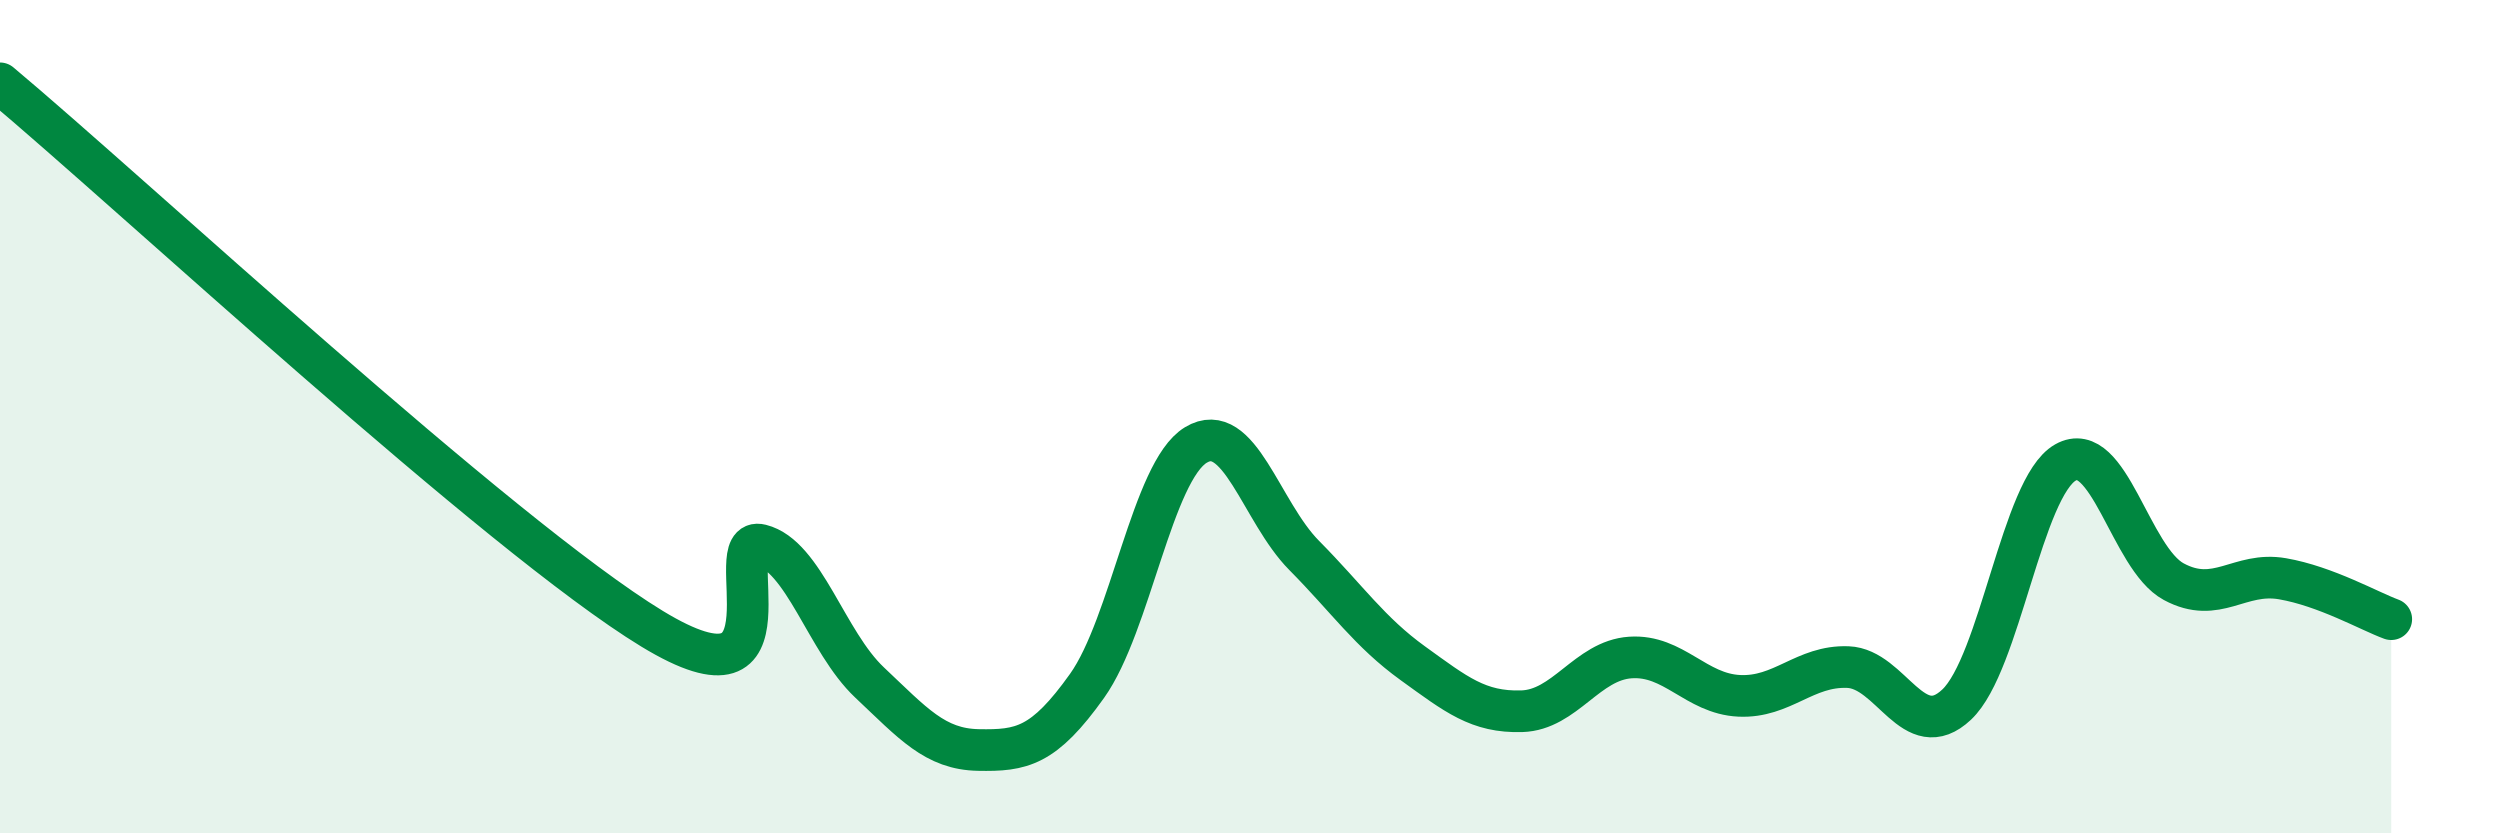
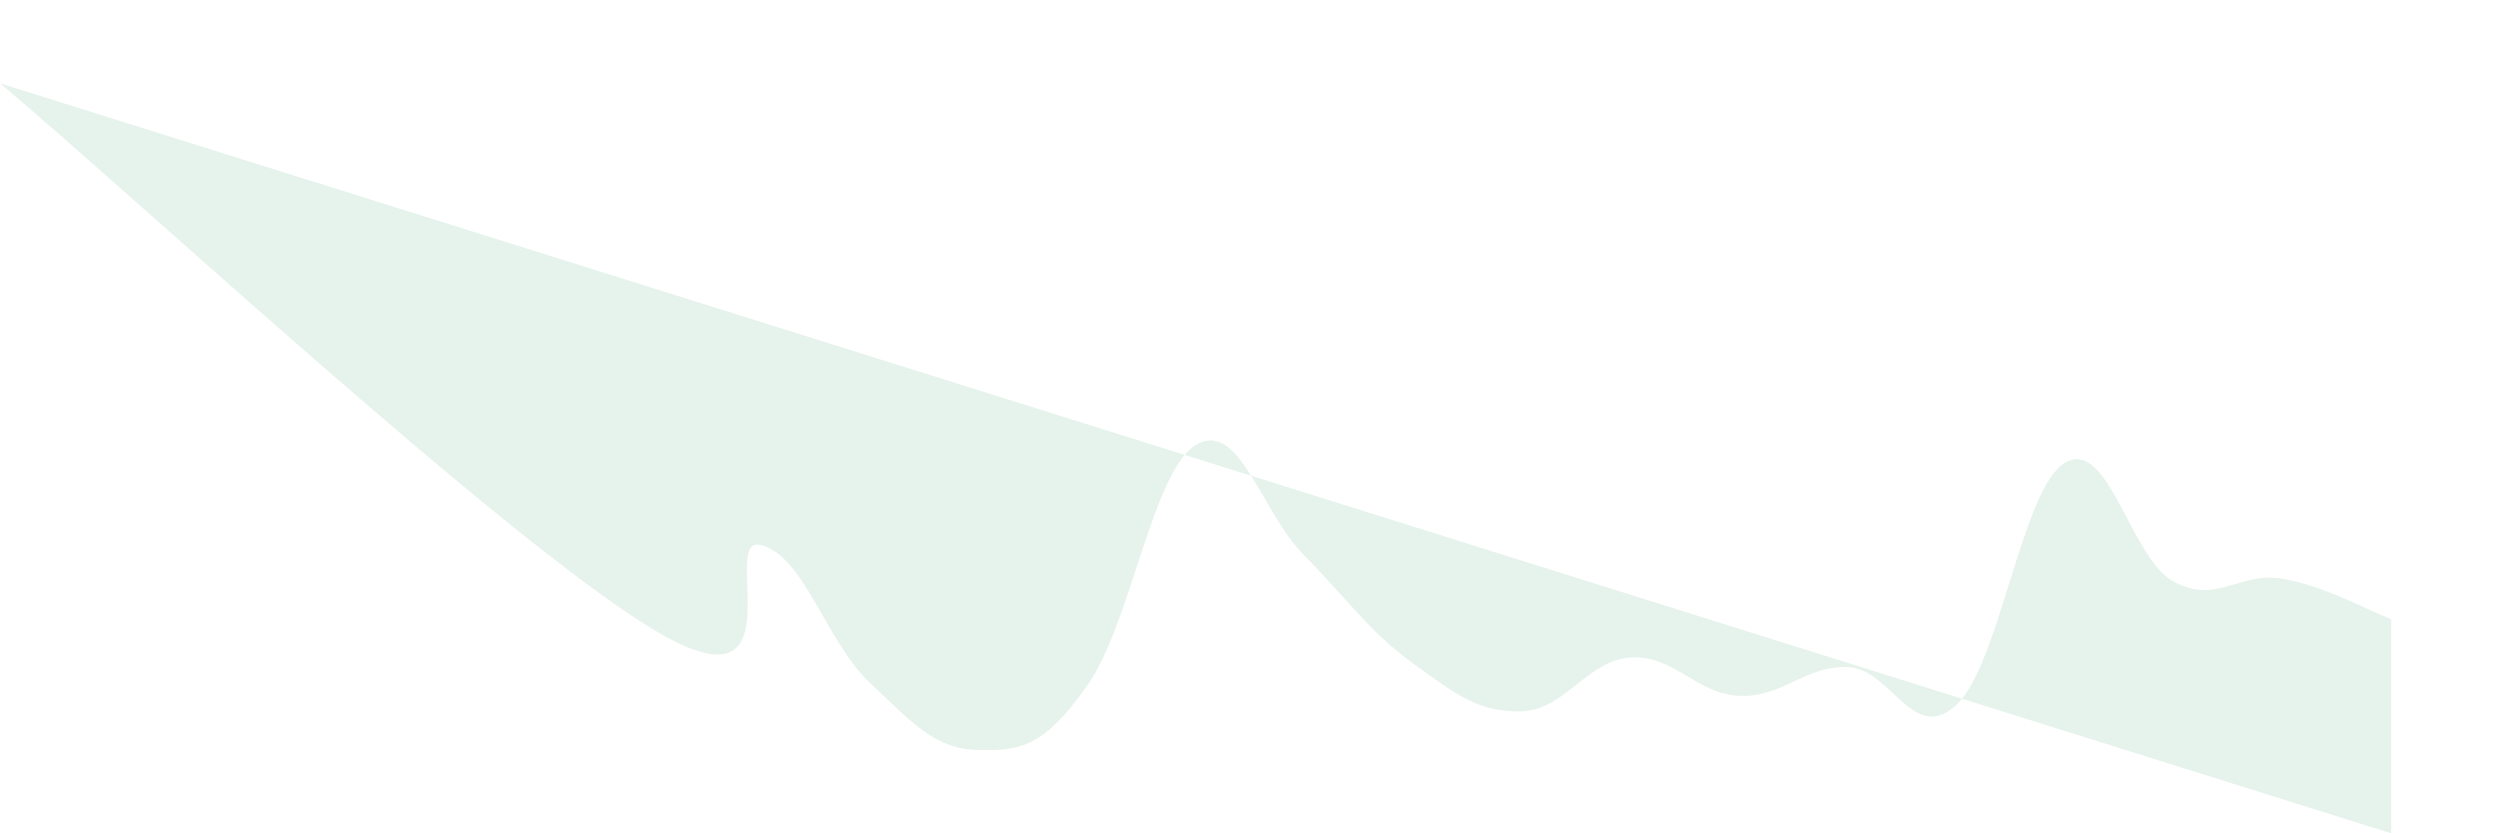
<svg xmlns="http://www.w3.org/2000/svg" width="60" height="20" viewBox="0 0 60 20">
-   <path d="M 0,2 C 3.13,4.62 12,12.87 15.65,15.09 C 19.3,17.31 17.22,12.82 18.26,13.08 C 19.3,13.34 19.83,15.4 20.87,16.38 C 21.91,17.36 22.44,17.98 23.48,18 C 24.52,18.02 25.05,17.92 26.09,16.46 C 27.13,15 27.66,11.31 28.7,10.68 C 29.74,10.05 30.26,12.28 31.3,13.33 C 32.34,14.38 32.87,15.17 33.91,15.92 C 34.95,16.67 35.48,17.1 36.52,17.07 C 37.56,17.04 38.09,15.85 39.13,15.78 C 40.17,15.71 40.7,16.65 41.74,16.7 C 42.78,16.75 43.31,15.97 44.35,16.01 C 45.39,16.05 45.92,17.89 46.96,16.91 C 48,15.93 48.53,11.69 49.57,11.1 C 50.61,10.51 51.13,13.4 52.17,13.96 C 53.21,14.52 53.74,13.71 54.78,13.89 C 55.82,14.07 56.87,14.67 57.39,14.86L57.39 20L0 20Z" fill="#008740" opacity="0.1" stroke-linecap="round" stroke-linejoin="round" />
-   <path d="M 0,2 C 3.13,4.62 12,12.87 15.65,15.09 C 19.3,17.31 17.22,12.82 18.26,13.08 C 19.3,13.34 19.83,15.4 20.87,16.38 C 21.91,17.36 22.44,17.98 23.48,18 C 24.52,18.02 25.05,17.92 26.09,16.46 C 27.13,15 27.66,11.31 28.7,10.68 C 29.74,10.05 30.26,12.28 31.3,13.33 C 32.34,14.38 32.87,15.17 33.91,15.92 C 34.95,16.67 35.48,17.1 36.52,17.07 C 37.56,17.04 38.09,15.85 39.13,15.78 C 40.17,15.71 40.7,16.65 41.74,16.7 C 42.78,16.75 43.31,15.97 44.35,16.01 C 45.39,16.05 45.92,17.89 46.96,16.91 C 48,15.93 48.53,11.69 49.57,11.1 C 50.61,10.51 51.13,13.4 52.17,13.96 C 53.21,14.52 53.74,13.71 54.78,13.89 C 55.82,14.07 56.87,14.67 57.39,14.86" stroke="#008740" stroke-width="1" fill="none" stroke-linecap="round" stroke-linejoin="round" />
+   <path d="M 0,2 C 3.13,4.62 12,12.87 15.65,15.09 C 19.3,17.31 17.22,12.82 18.26,13.08 C 19.3,13.34 19.83,15.4 20.87,16.38 C 21.91,17.36 22.44,17.98 23.48,18 C 24.52,18.02 25.05,17.92 26.09,16.46 C 27.13,15 27.66,11.31 28.7,10.68 C 29.74,10.05 30.26,12.28 31.3,13.33 C 32.34,14.38 32.87,15.17 33.91,15.92 C 34.95,16.67 35.48,17.1 36.52,17.07 C 37.56,17.04 38.09,15.85 39.13,15.78 C 40.17,15.71 40.7,16.65 41.74,16.7 C 42.78,16.75 43.31,15.97 44.35,16.01 C 45.39,16.05 45.92,17.89 46.96,16.91 C 48,15.93 48.53,11.69 49.57,11.1 C 50.61,10.51 51.13,13.4 52.17,13.96 C 53.21,14.52 53.74,13.71 54.78,13.89 C 55.82,14.07 56.87,14.67 57.39,14.86L57.39 20Z" fill="#008740" opacity="0.1" stroke-linecap="round" stroke-linejoin="round" />
</svg>